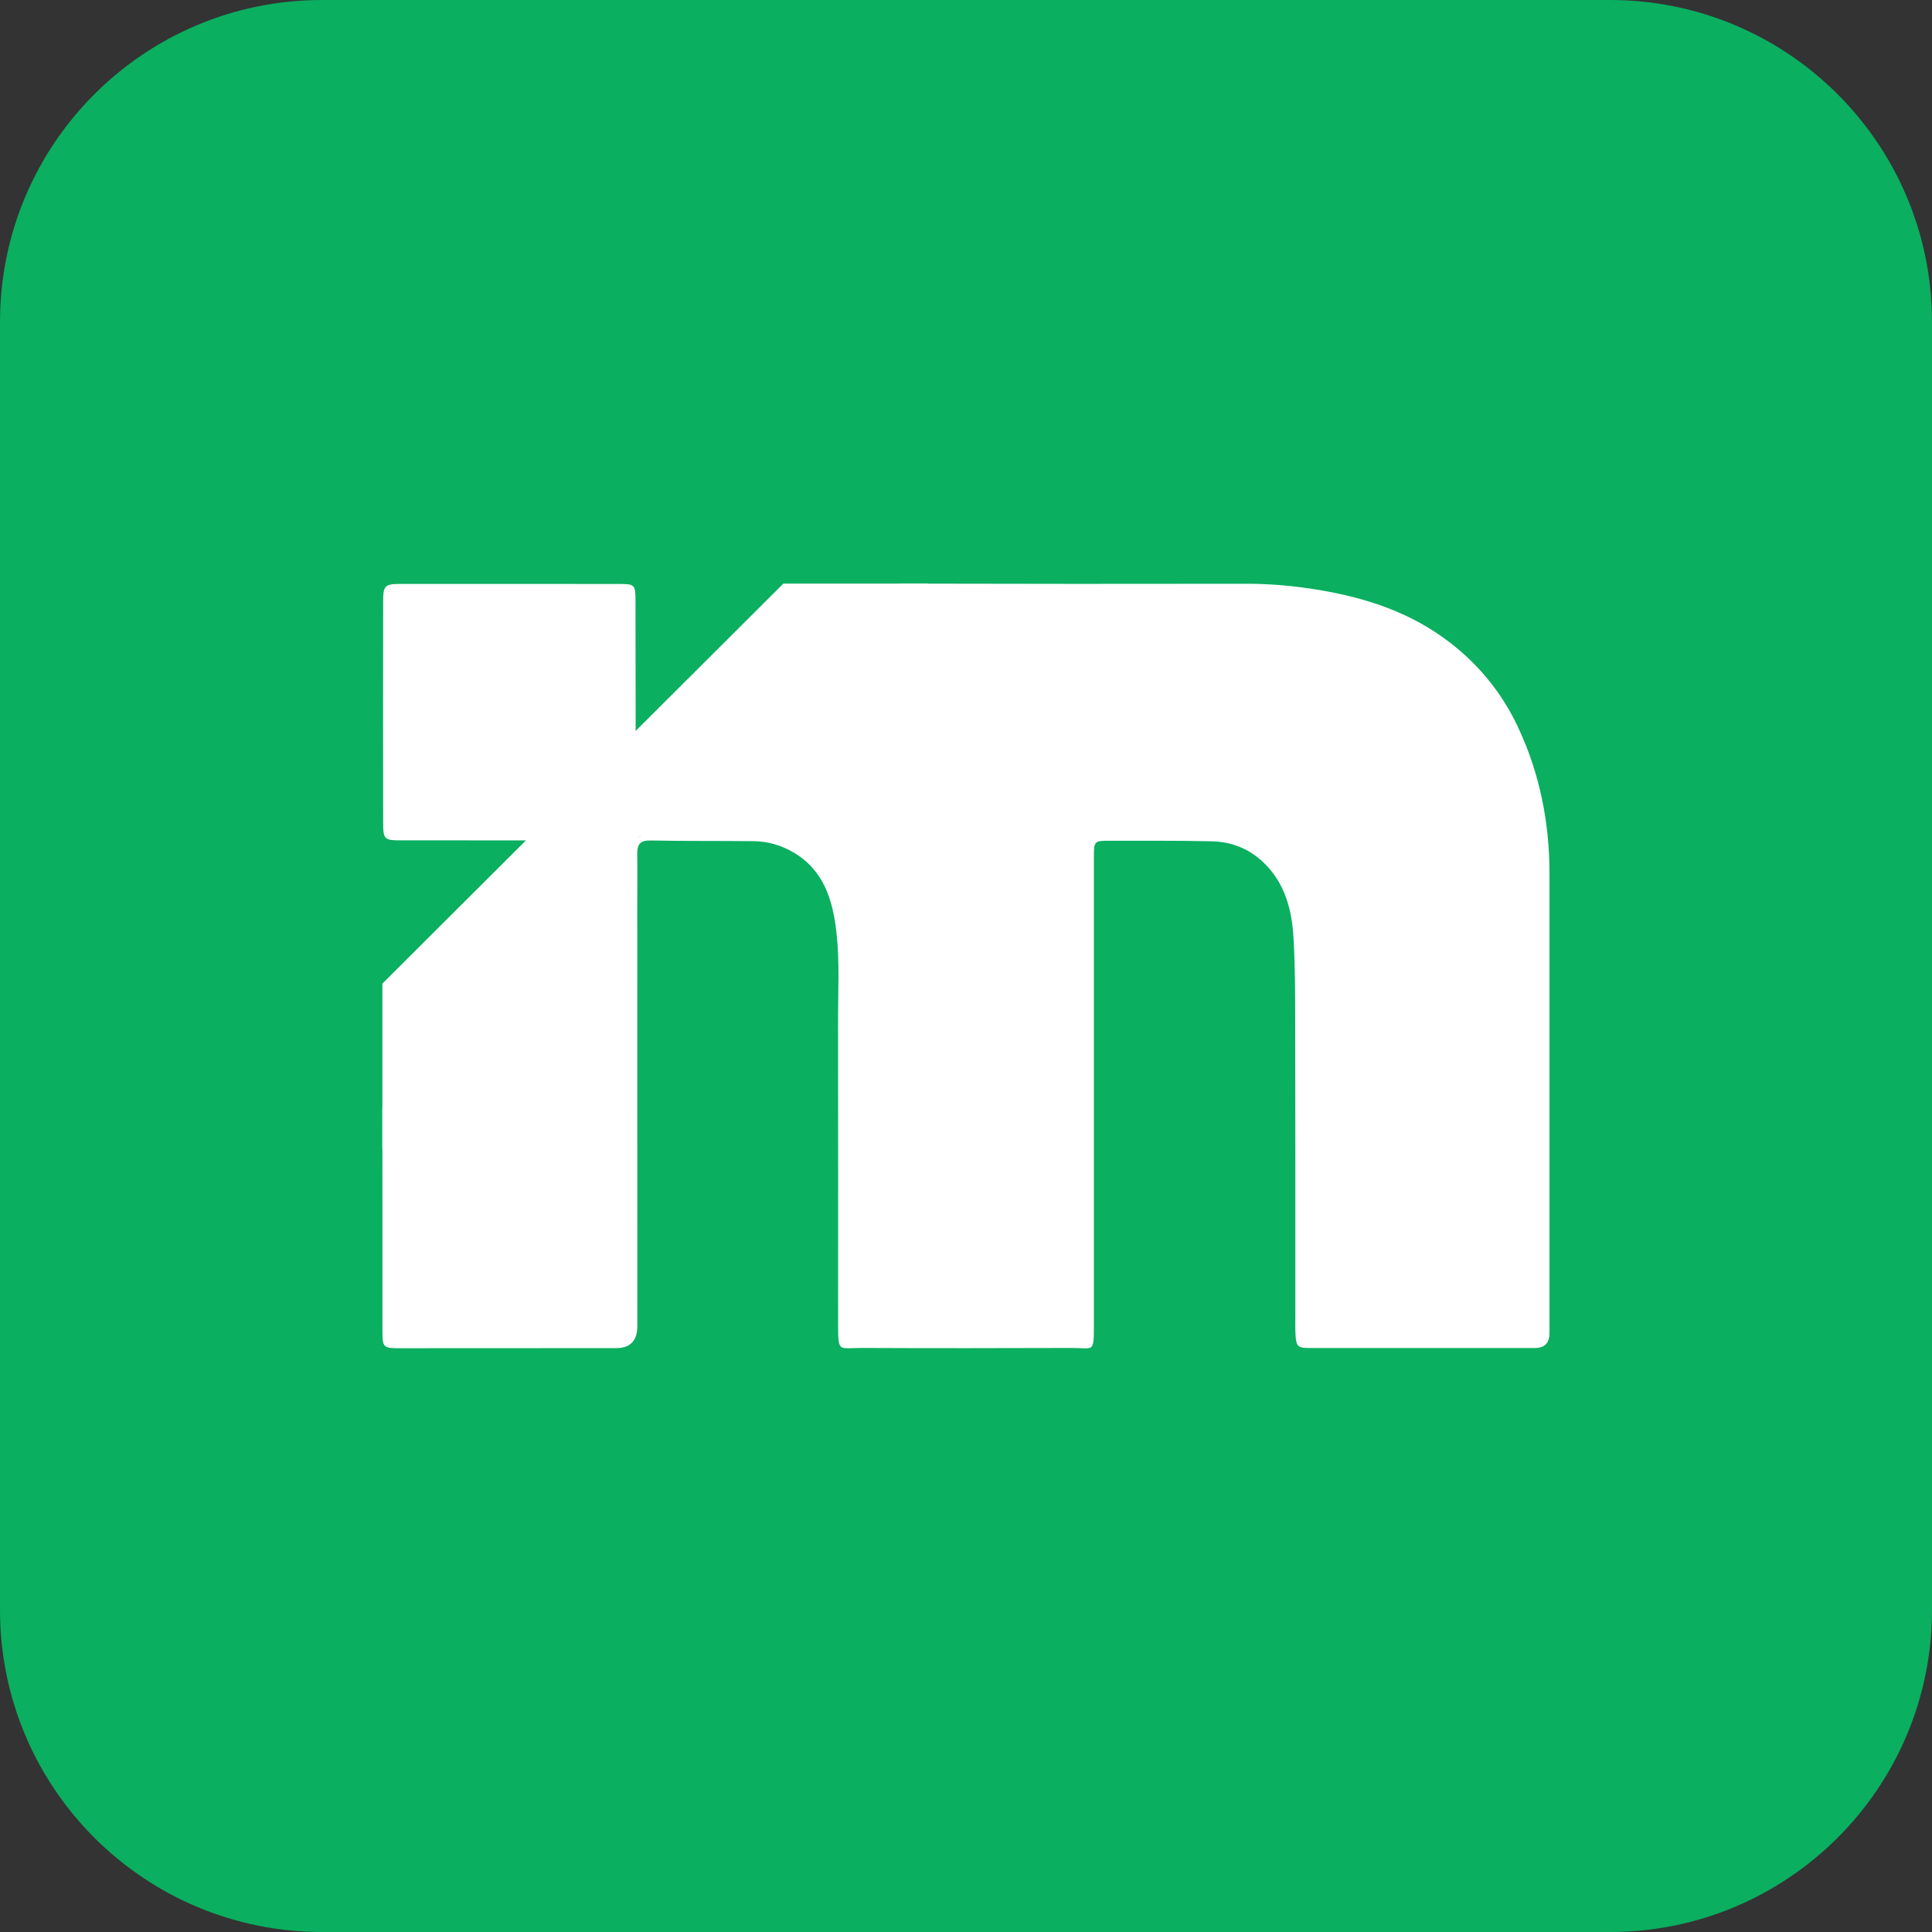
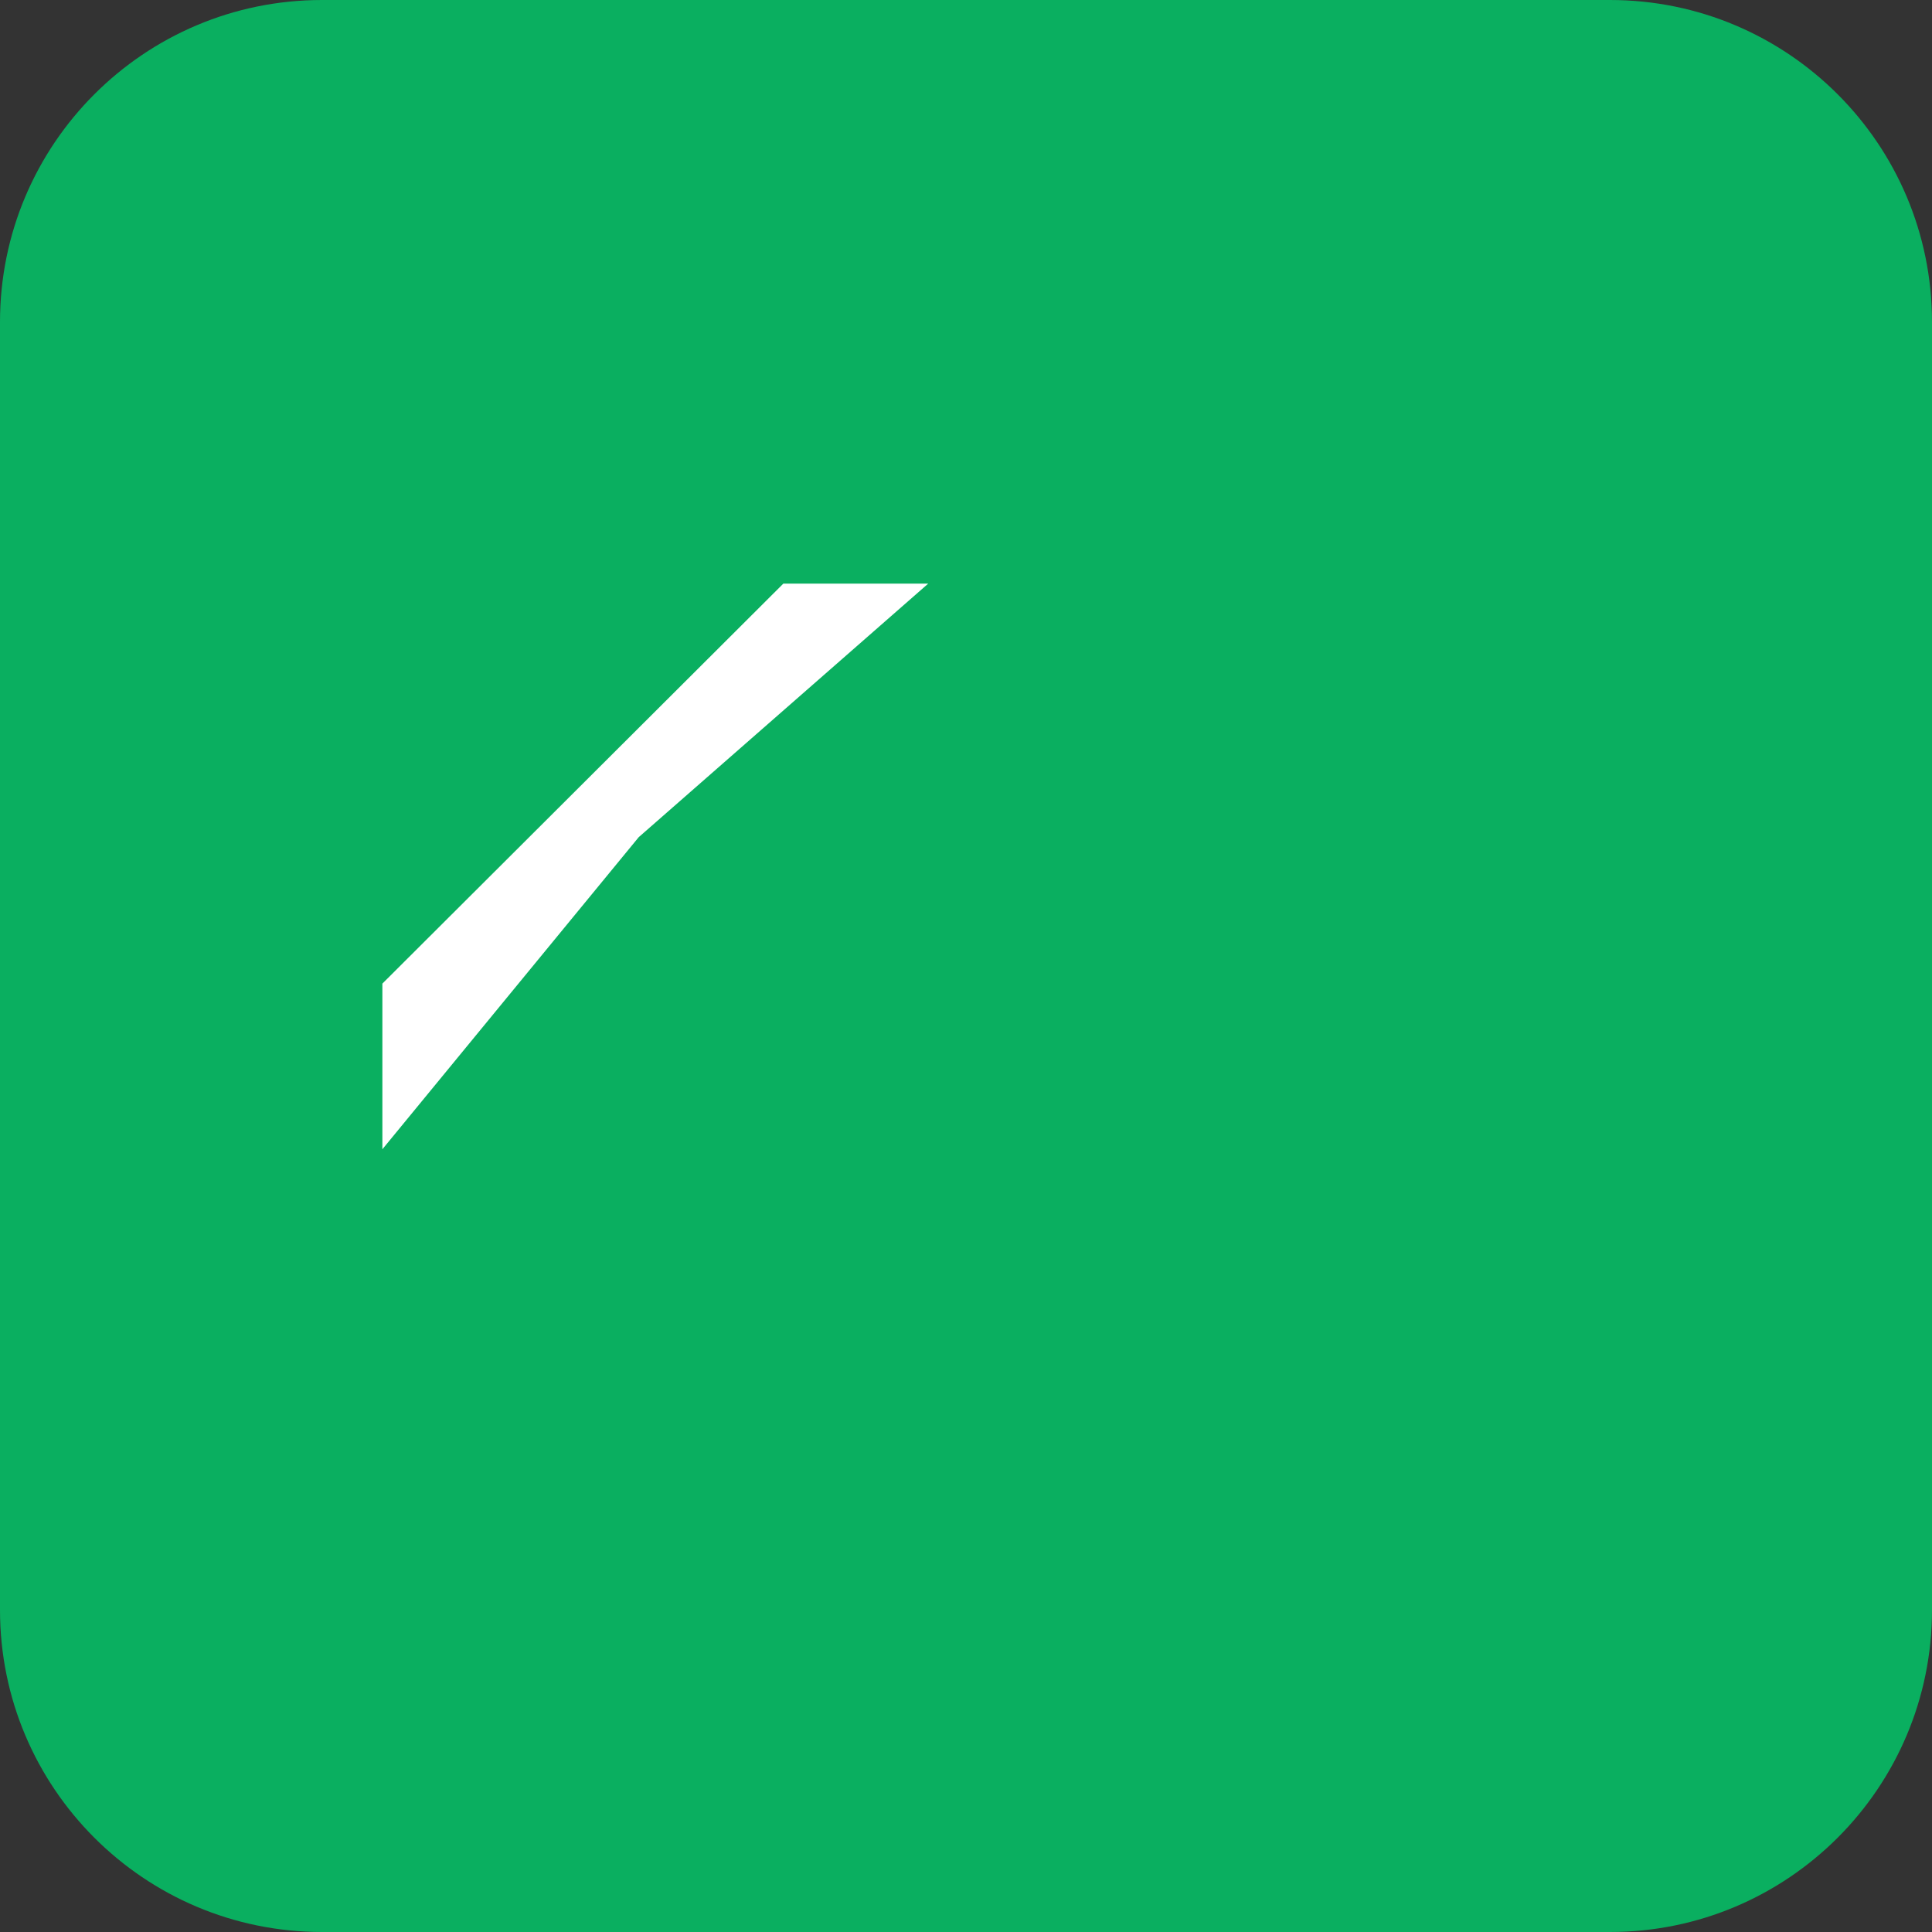
<svg xmlns="http://www.w3.org/2000/svg" width="60" height="60" viewBox="0 0 60 60" fill="none">
  <rect x="0" y="0" width="60" height="60" fill="#333333" stroke="none" />
  <g id="favicon">
    <path id="Rectangle 10" d="M0 10C0 4.477 4.477 0 10 0H50C55.523 0 60 4.477 60 10V50C60 55.523 55.523 60 50 60H10C4.477 60 0 55.523 0 50V10Z" fill="#0AAF60" />
    <g id="_å¾å±_1" clip-path="url(#clip0_265_3082)">
-       <path id="Vector" d="M47.142 22.577C46.614 21.463 45.85 20.544 44.843 19.817C43.596 18.916 42.17 18.5 40.691 18.279C40.037 18.182 39.366 18.128 38.694 18.129C35.154 18.136 31.614 18.133 28.074 18.125C27.763 18.125 27.515 18.216 27.298 18.434C25.379 20.375 23.458 22.312 21.54 24.252C20.968 24.831 20.403 25.418 19.836 26C19.805 25.984 19.772 25.966 19.741 25.95C19.741 25.827 19.741 25.705 19.741 25.582C19.741 23.281 19.741 20.98 19.736 18.677C19.734 18.145 19.722 18.136 19.185 18.136C16.93 18.133 14.673 18.134 12.418 18.135C11.957 18.135 11.899 18.191 11.899 18.669C11.896 20.961 11.896 23.252 11.899 25.543C11.899 26.066 11.934 26.098 12.452 26.098C14.634 26.098 16.817 26.098 19 26.103C19.191 26.103 19.478 25.999 19.55 26.166C19.618 26.324 19.349 26.469 19.215 26.605C16.887 28.956 14.557 31.305 12.221 33.65C11.983 33.888 11.875 34.151 11.875 34.485C11.88 36.776 11.875 39.067 11.877 41.357C11.877 41.842 11.91 41.87 12.397 41.87C14.642 41.87 16.887 41.869 19.133 41.867C19.573 41.867 19.793 41.638 19.793 41.18C19.793 36.84 19.792 32.499 19.791 28.159C19.791 27.612 19.798 27.067 19.79 26.52C19.785 26.221 19.883 26.094 20.206 26.102C21.27 26.124 22.336 26.112 23.401 26.123C23.842 26.128 24.257 26.248 24.64 26.471C25.587 27.025 25.863 27.958 25.976 28.953C26.08 29.862 26.025 30.78 26.026 31.694C26.031 34.837 26.029 37.98 26.028 41.121C26.028 42.024 26.047 41.859 26.747 41.862C28.929 41.871 31.113 41.87 33.295 41.862C33.95 41.86 33.972 42.032 33.972 41.184C33.974 36.633 33.972 32.082 33.972 27.532C33.972 27.197 33.97 26.859 33.972 26.523C33.975 26.146 34.01 26.11 34.388 26.11C35.473 26.113 36.56 26.102 37.645 26.128C38.25 26.143 38.796 26.359 39.244 26.79C39.903 27.423 40.119 28.247 40.17 29.113C40.225 30.025 40.222 30.94 40.224 31.854C40.23 34.86 40.228 37.865 40.228 40.871C40.228 41.06 40.222 41.25 40.233 41.438C40.256 41.822 40.3 41.864 40.684 41.864C43.013 41.864 45.342 41.864 47.669 41.864C47.971 41.864 48.121 41.707 48.121 41.392C48.121 36.642 48.121 31.893 48.121 27.142C48.121 25.549 47.821 24.017 47.139 22.576L47.142 22.577Z" fill="white" />
      <path id="Vector_2" d="M28.826 18.125H24.327L11.875 30.547V35.691L19.836 25.999L28.826 18.125Z" fill="white" />
    </g>
  </g>
  <defs>
    <clipPath id="clip0_265_3082">
      <rect width="36.25" height="23.75" fill="white" transform="translate(11.875 18.125)" />
    </clipPath>
  </defs>
</svg>